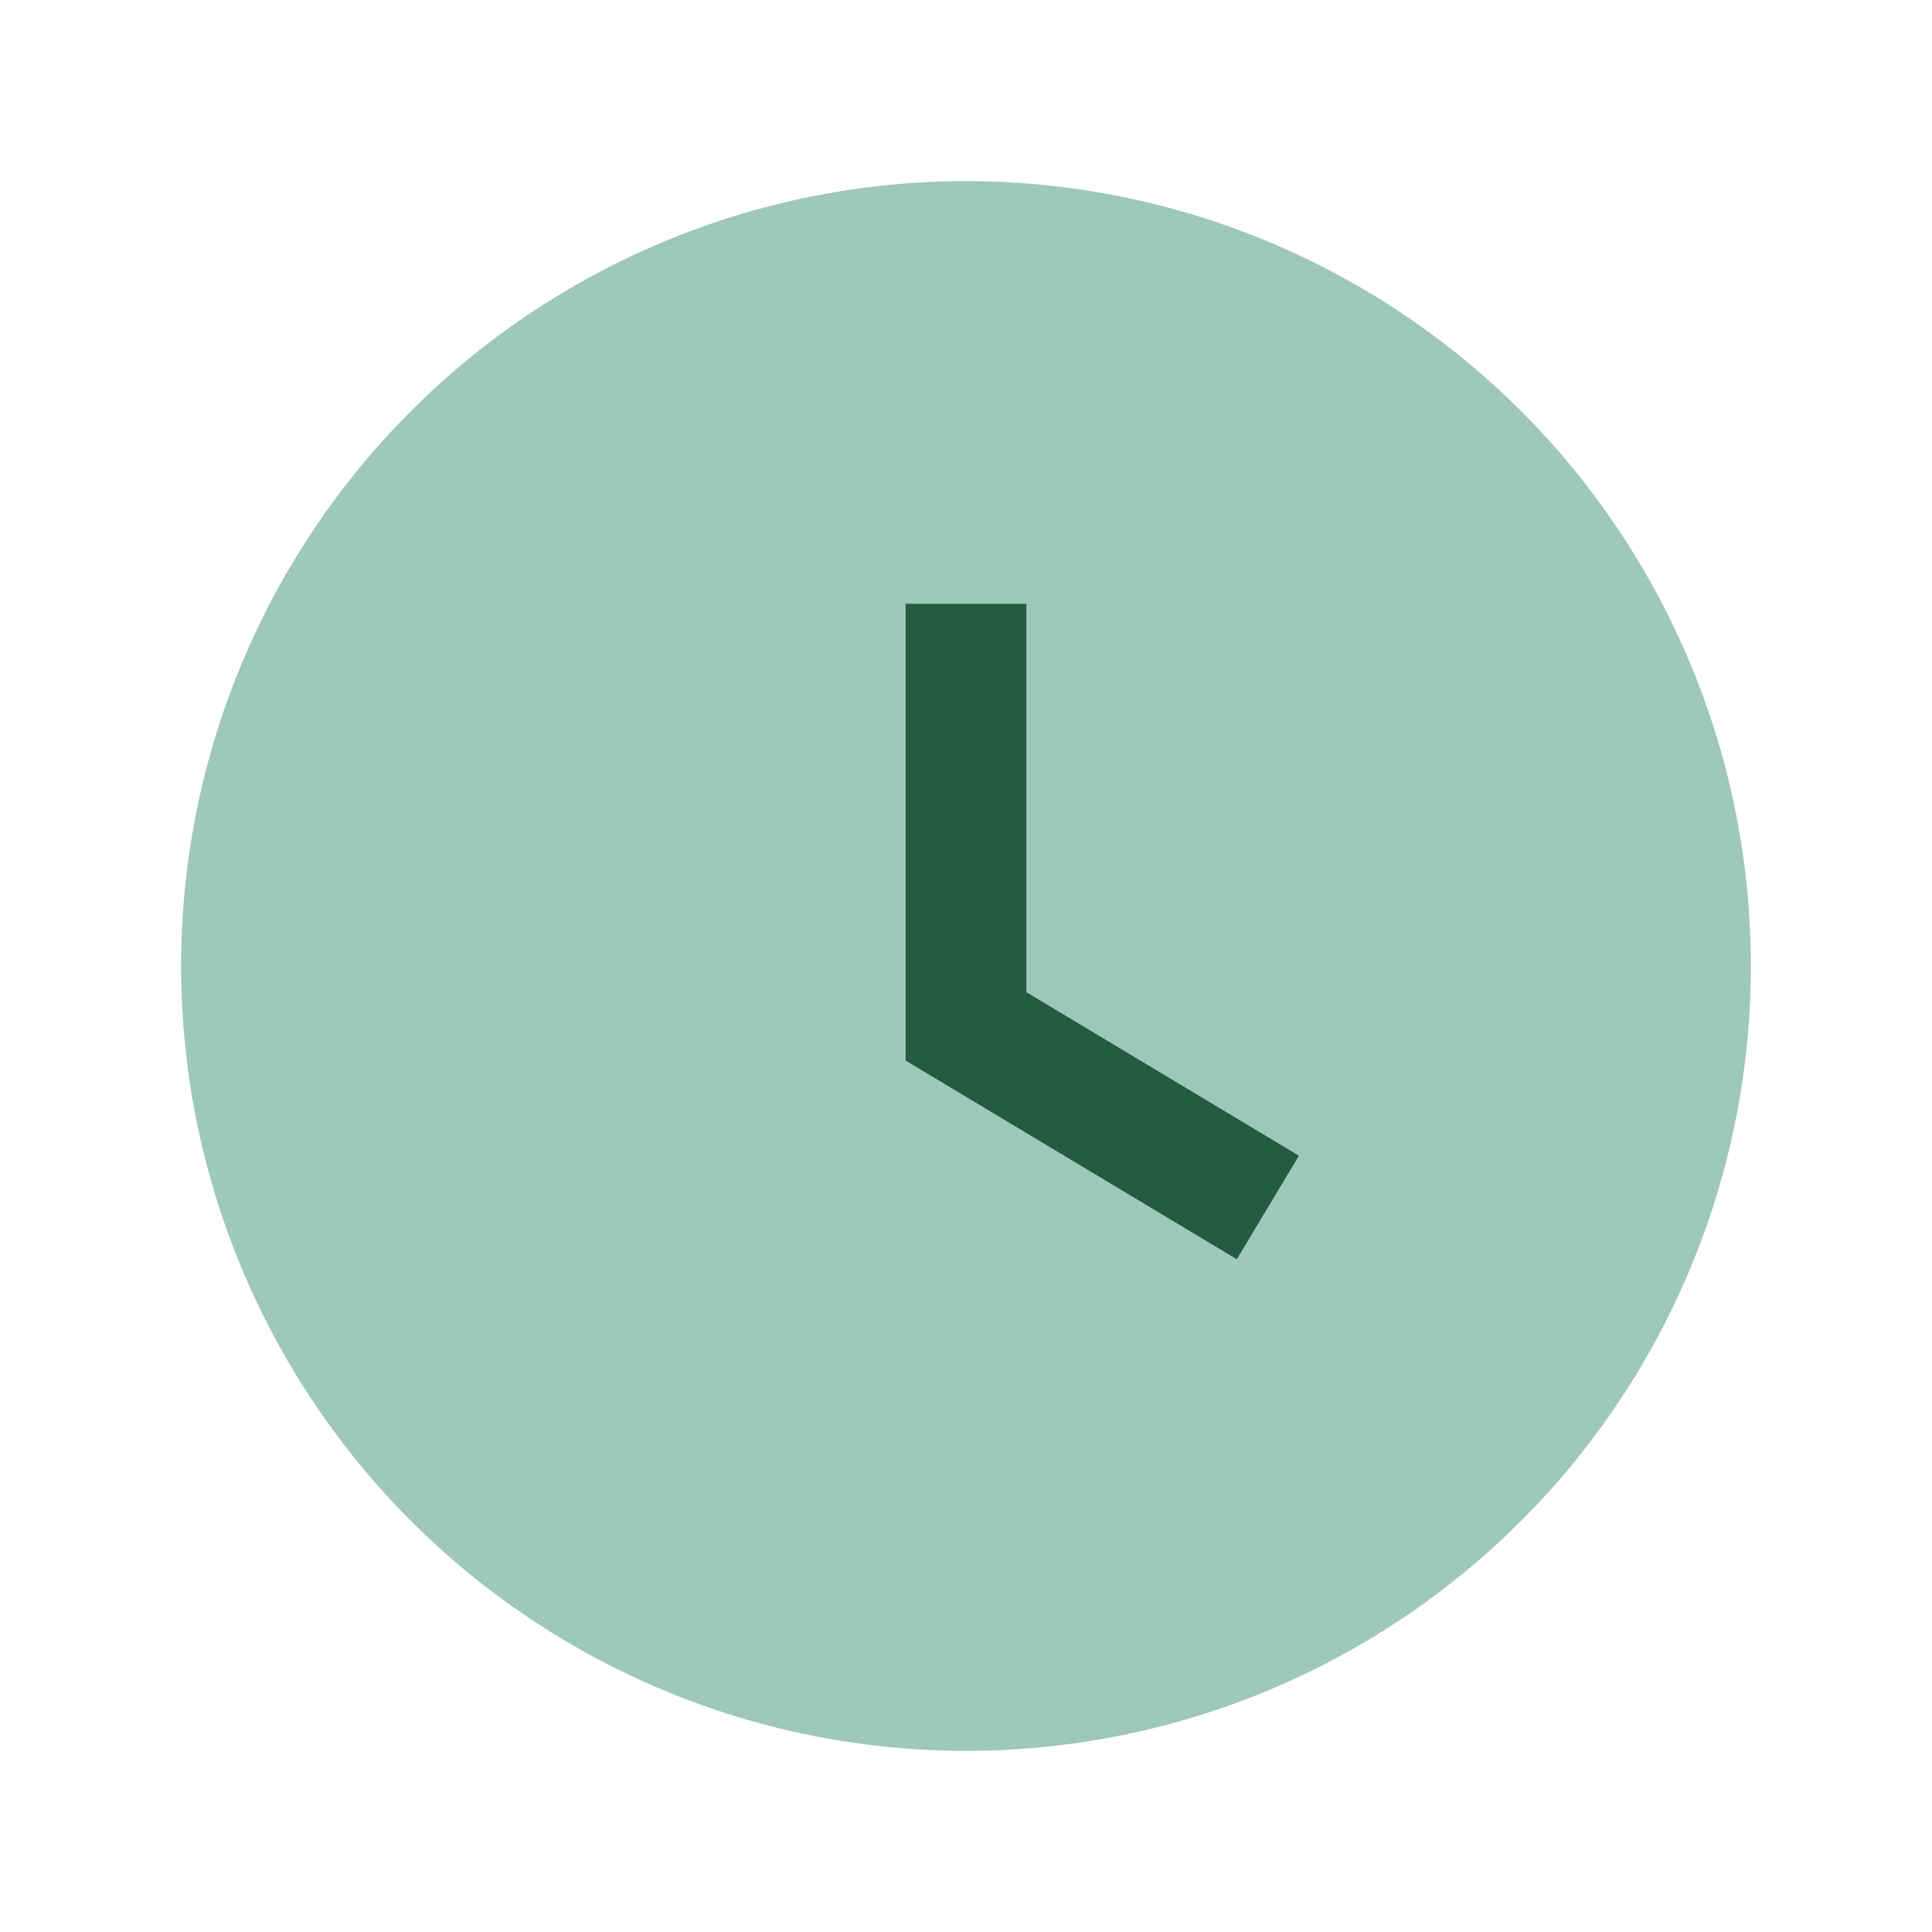
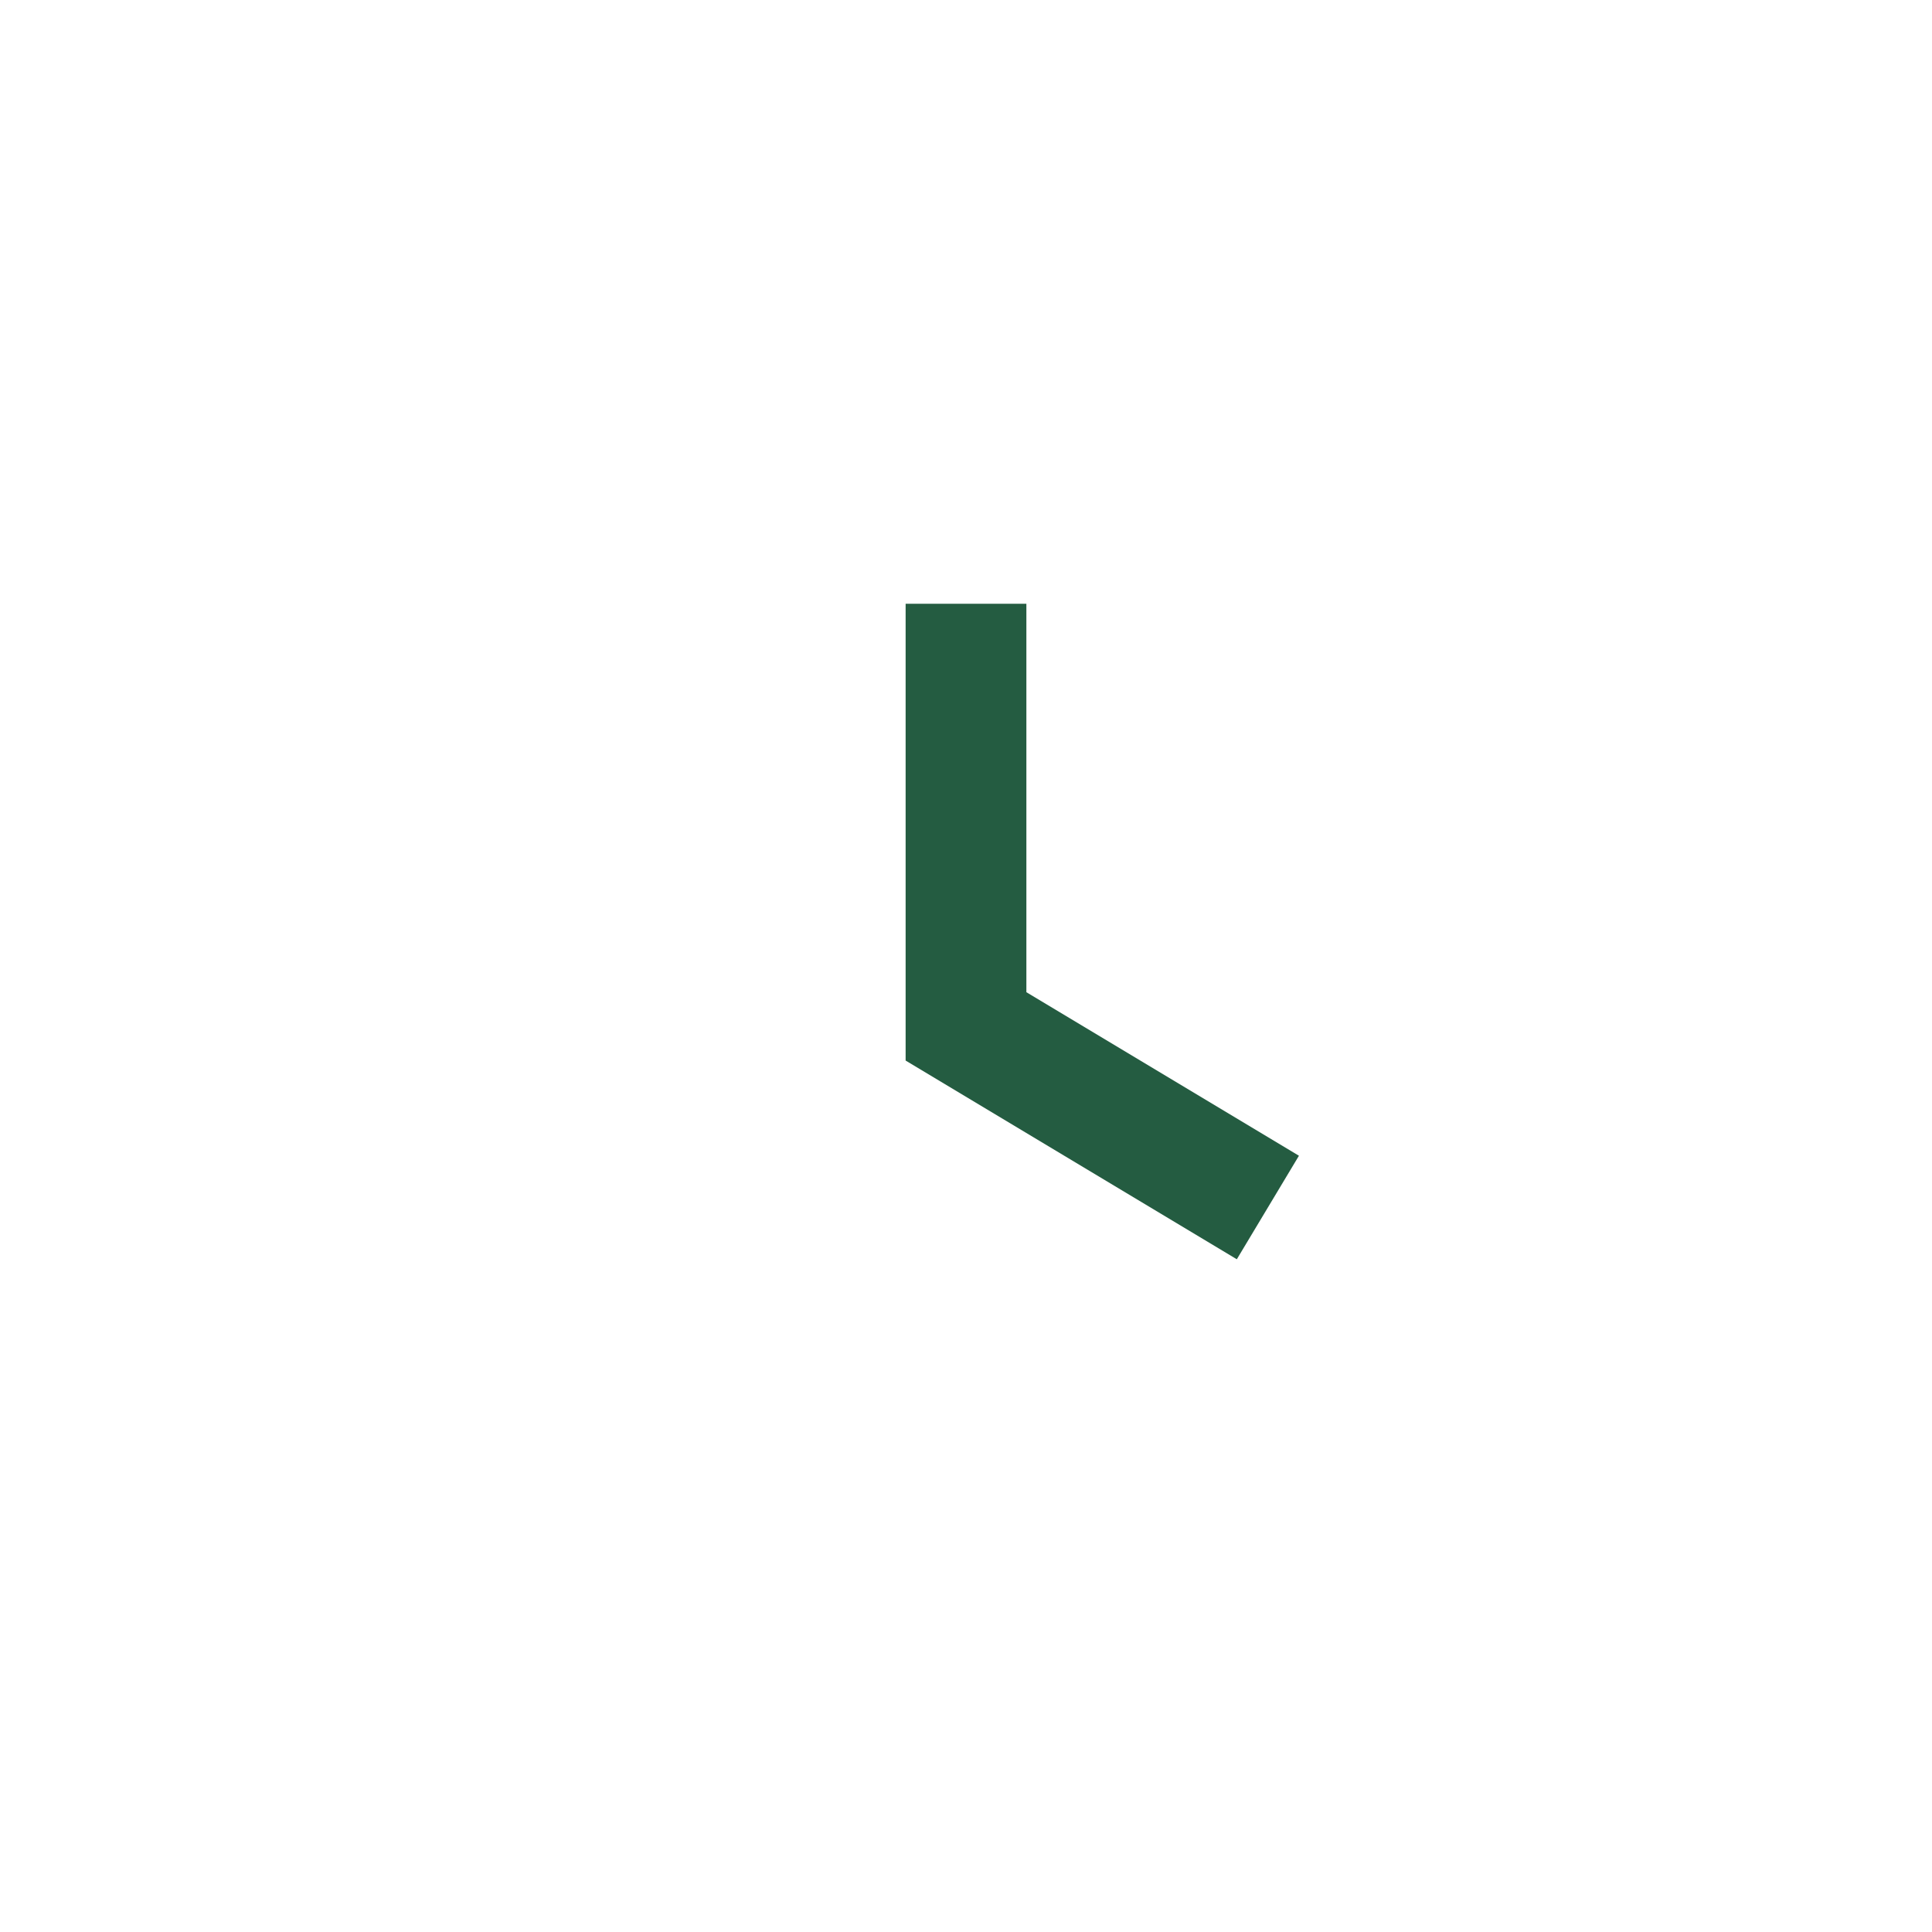
<svg xmlns="http://www.w3.org/2000/svg" width="32" height="32" viewBox="0 0 32 32">
-   <circle cx="16" cy="16" r="13" fill="#9EC8B9" />
  <path d="M16 10v7l5 3" stroke="#245C41" stroke-width="2" fill="none" />
</svg>